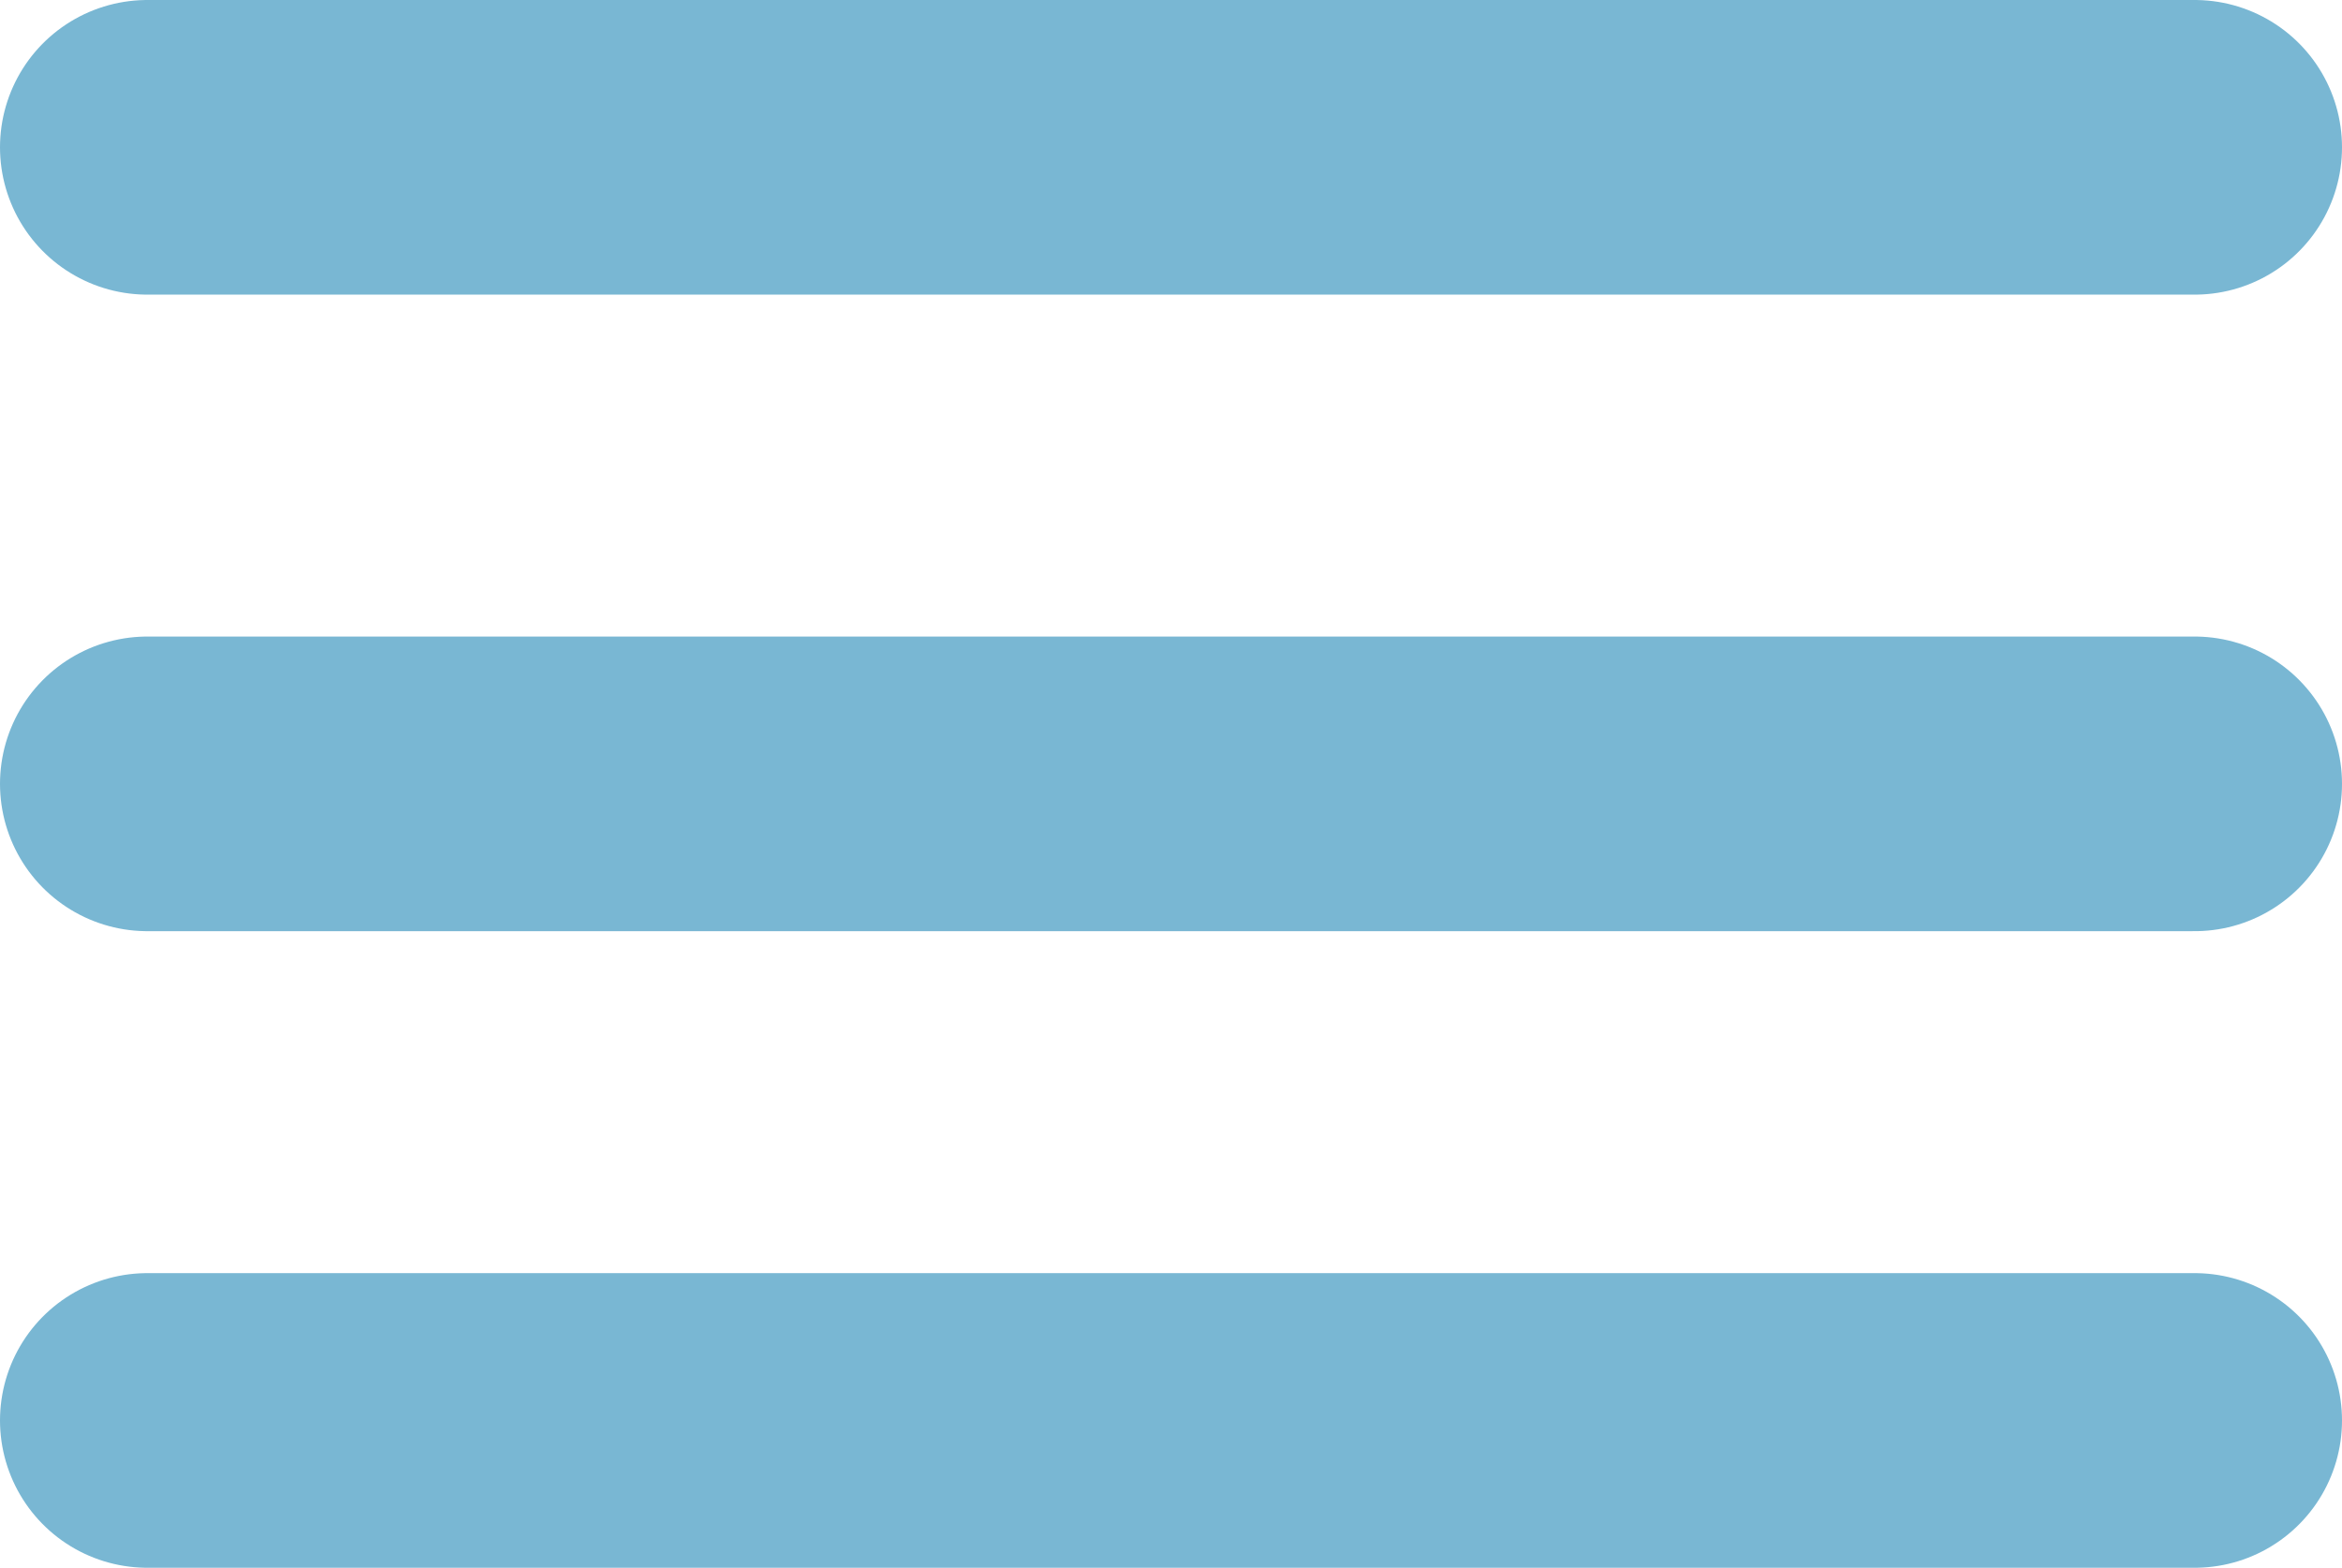
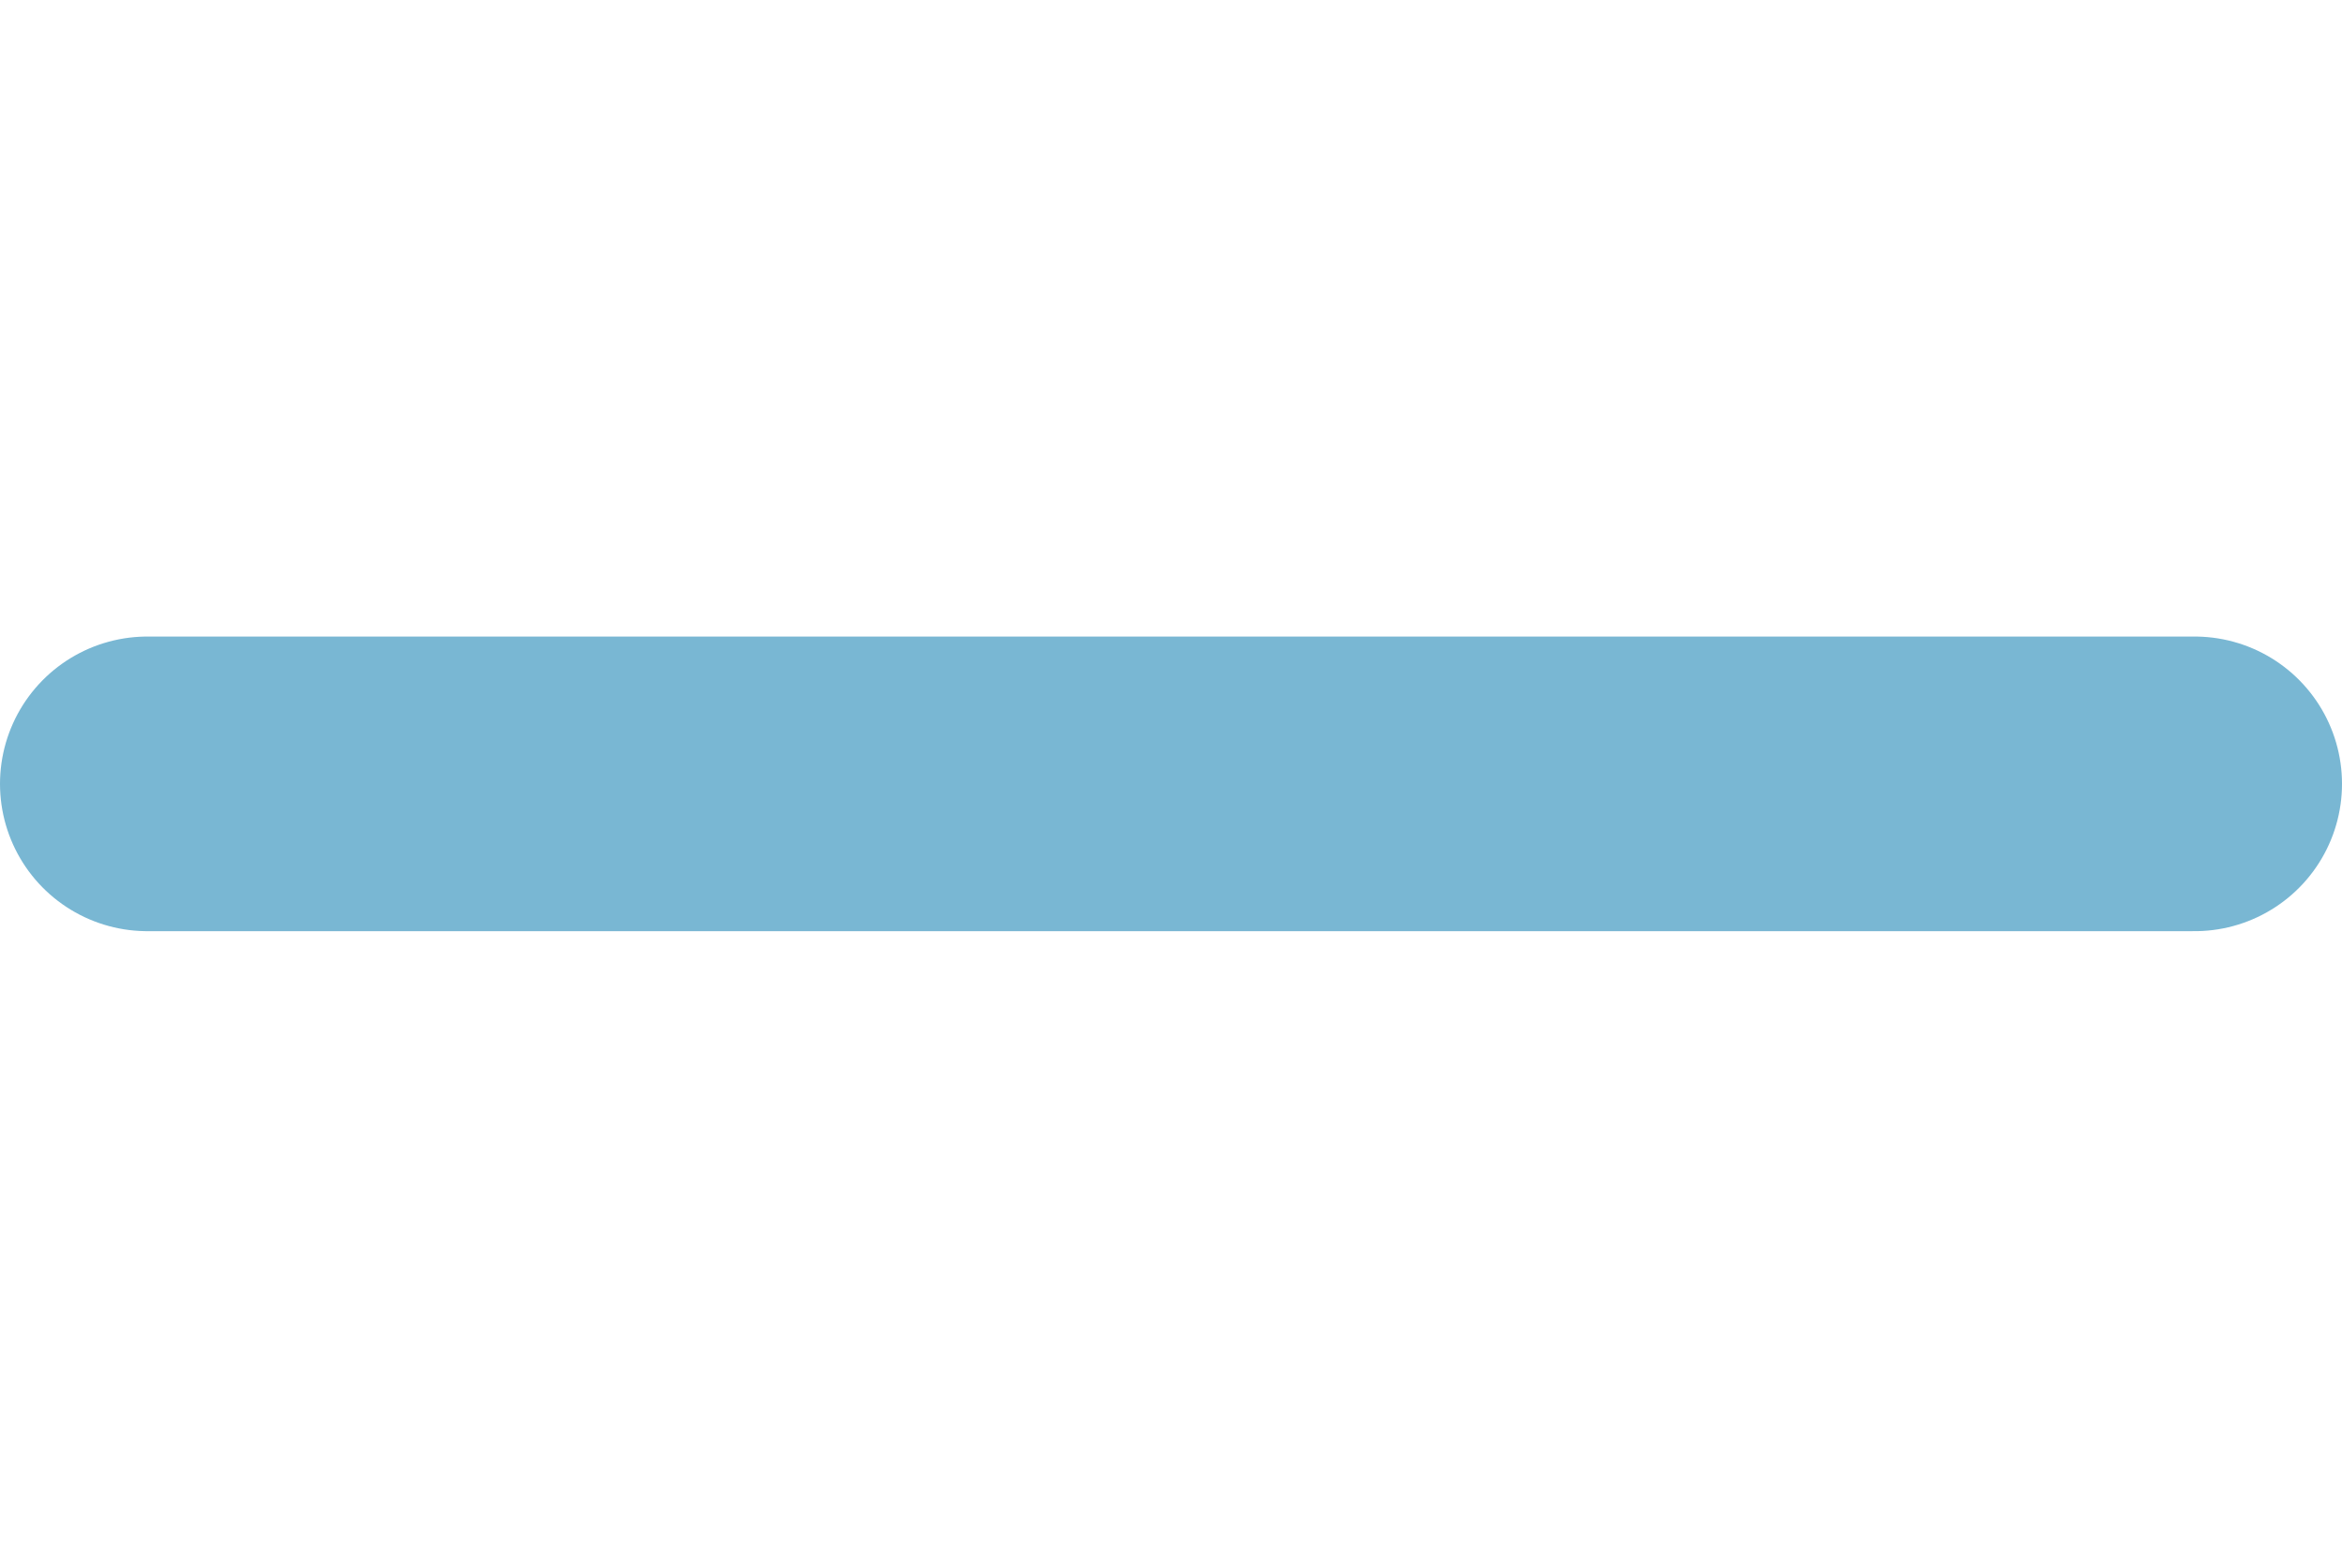
<svg xmlns="http://www.w3.org/2000/svg" width="47.688" height="31.927" viewBox="0 0 47.688 31.927">
  <g id="グループ_33" data-name="グループ 33" transform="translate(-34.421 -49.573)">
-     <line id="線_30" data-name="線 30" x2="41.688" transform="translate(37.421 52.573)" fill="none" stroke="#79b7d3" stroke-linecap="round" stroke-width="6" />
    <line id="線_31" data-name="線 31" x2="41.688" transform="translate(37.421 65.536)" fill="none" stroke="#79b7d3" stroke-linecap="round" stroke-width="6" />
-     <line id="線_32" data-name="線 32" x2="41.688" transform="translate(37.421 78.5)" fill="none" stroke="#79b7d3" stroke-linecap="round" stroke-width="6" />
  </g>
</svg>